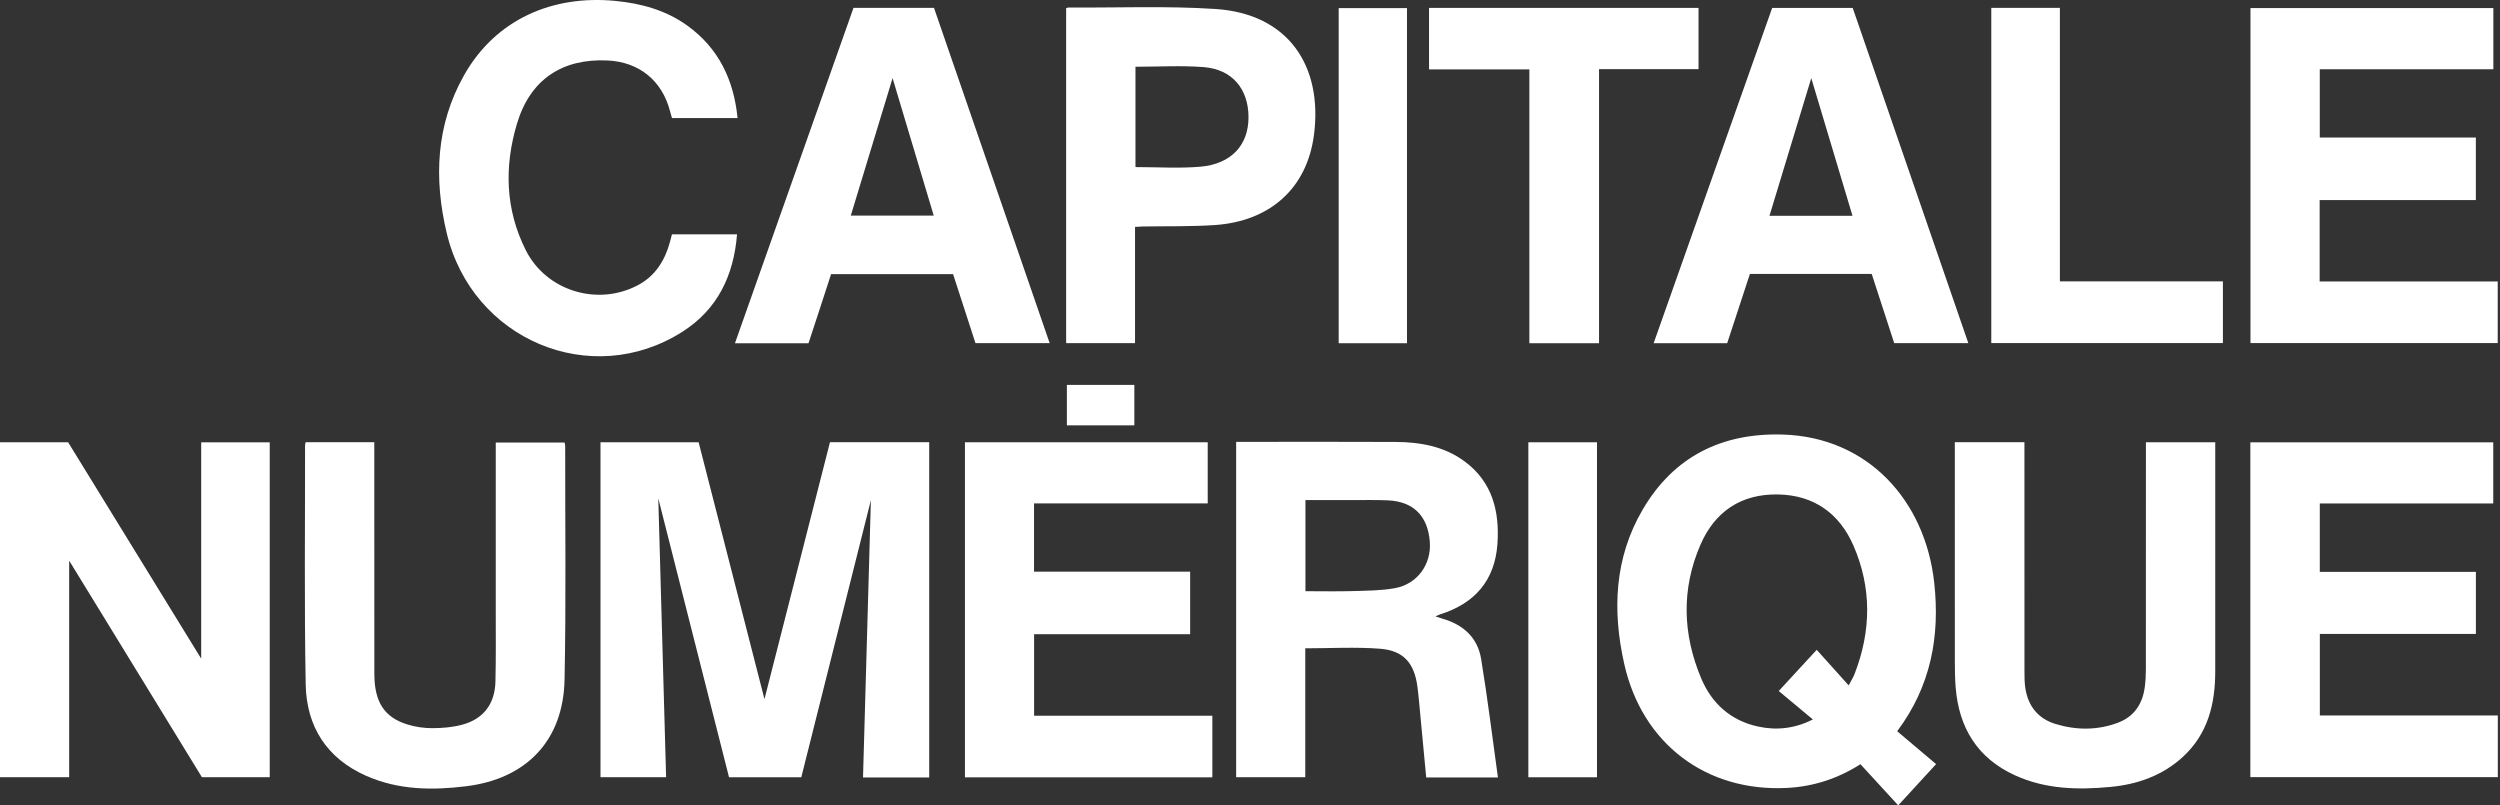
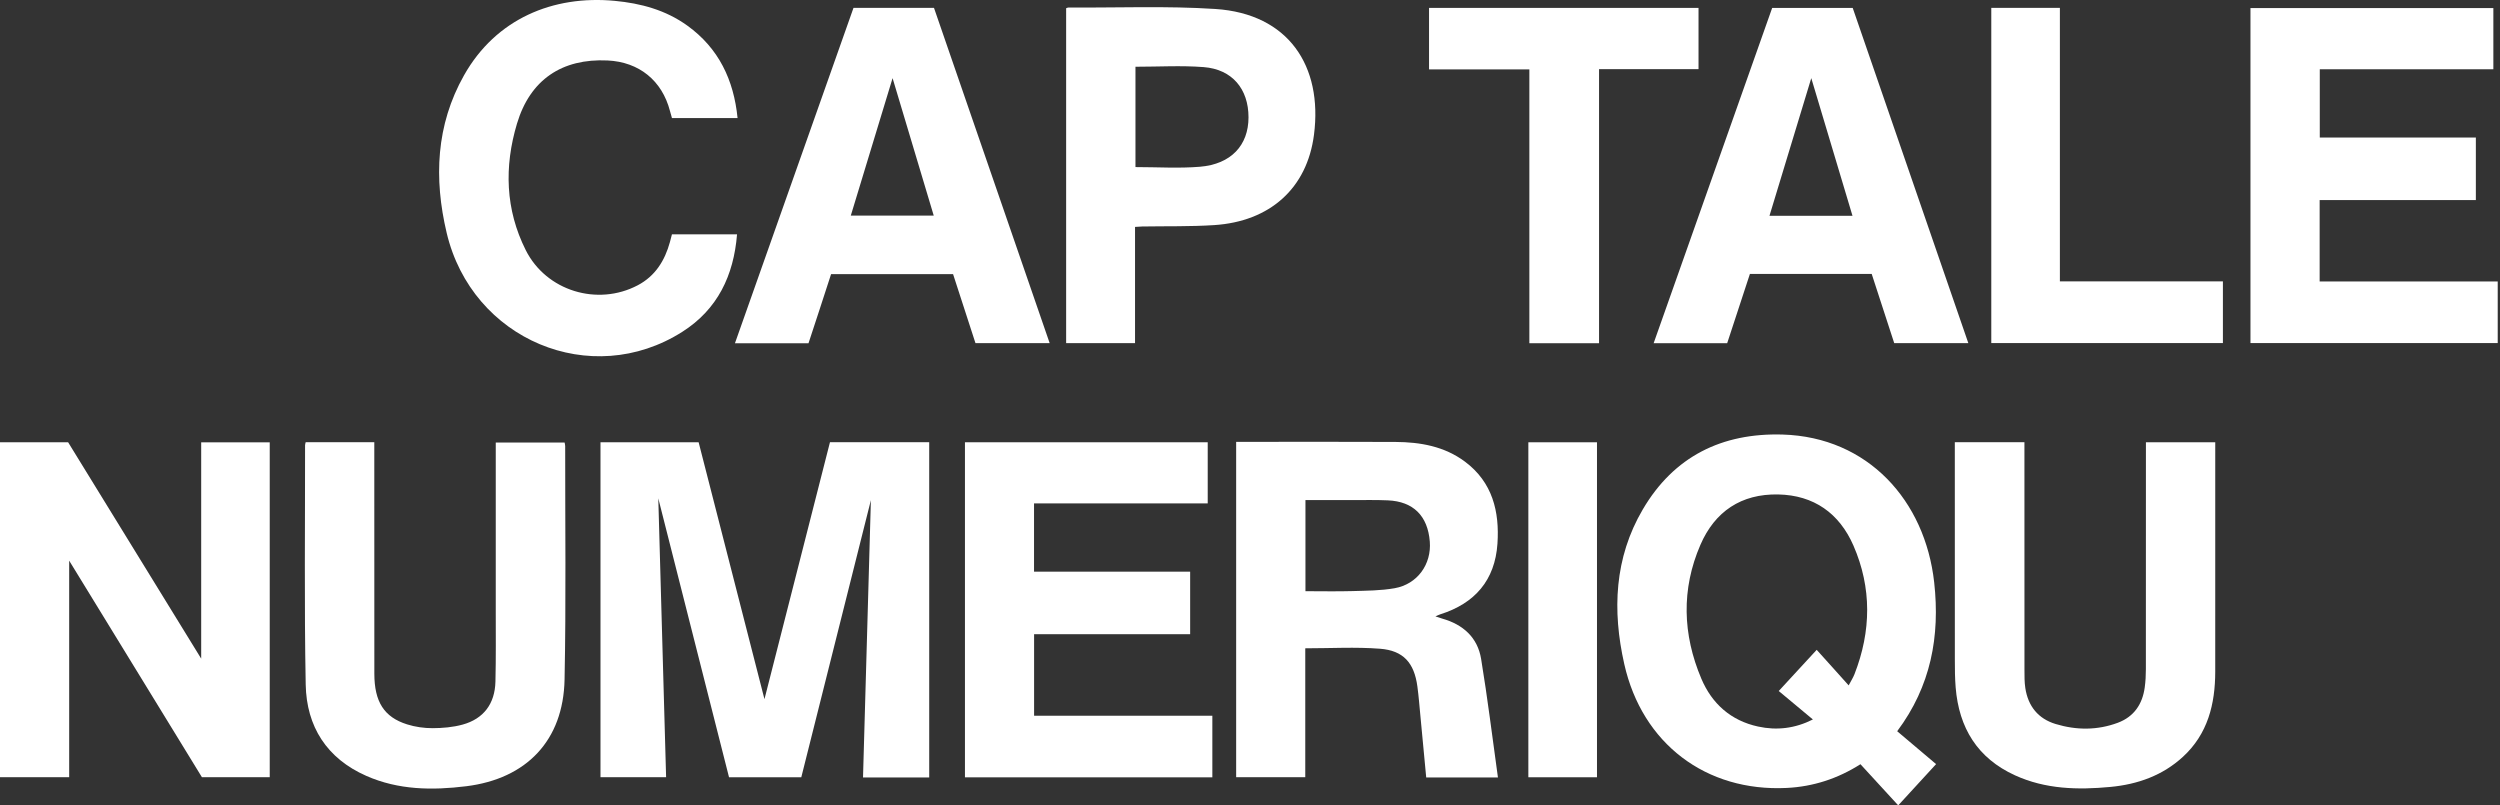
<svg xmlns="http://www.w3.org/2000/svg" width="149" height="48" viewBox="0 0 149 48" fill="none">
  <rect x="0" y="0" width="149" height="48" fill="#333333" stroke="none" />
  <g clip-path="url(#clip0_1129_921)">
    <path d="M55.38 46.336H51.436C51.596 40.716 51.754 35.116 51.905 29.809C50.571 35.119 49.166 40.714 47.757 46.324H43.45C42.025 40.708 40.597 35.077 39.234 29.701C39.384 35.054 39.542 40.671 39.7 46.321H35.789V26.358H41.638C42.961 31.519 44.282 36.675 45.562 41.669C46.832 36.686 48.149 31.524 49.466 26.356H55.381V46.335L55.38 46.336Z" fill="white" />
    <path d="M11.991 39.255V26.364H16.076V46.321H12.034C9.432 42.075 6.805 37.79 4.123 33.415V46.322H0V26.361H4.061C6.675 30.612 9.303 34.884 11.991 39.255Z" fill="white" />
    <path d="M110.883 45.547C109.525 46.411 108.063 46.883 106.494 46.961C101.675 47.2 97.873 44.321 96.806 39.577C96.088 36.389 96.214 33.25 97.909 30.363C99.763 27.201 102.631 25.793 106.245 25.899C111.336 26.05 114.735 29.837 115.277 34.706C115.635 37.925 115.078 40.904 113.072 43.581C113.839 44.23 114.6 44.873 115.391 45.541C114.636 46.363 113.902 47.163 113.134 48C112.388 47.188 111.656 46.389 110.884 45.548L110.883 45.547ZM110.18 40.849C110.31 40.6 110.443 40.398 110.529 40.177C111.527 37.617 111.564 35.041 110.466 32.519C109.628 30.596 108.111 29.512 105.978 29.469C103.781 29.426 102.205 30.482 101.345 32.471C100.199 35.117 100.283 37.815 101.401 40.452C102.032 41.94 103.159 42.95 104.781 43.302C105.899 43.545 106.975 43.42 108.048 42.88C107.345 42.294 106.689 41.748 106.013 41.184C106.787 40.345 107.52 39.549 108.275 38.73C108.615 39.106 108.921 39.445 109.226 39.785C109.532 40.126 109.836 40.467 110.181 40.85L110.18 40.849Z" fill="white" />
    <path d="M89.275 46.335H85.002C84.887 45.119 84.774 43.91 84.659 42.703C84.601 42.103 84.556 41.501 84.475 40.905C84.285 39.509 83.645 38.771 82.244 38.664C80.782 38.552 79.305 38.639 77.794 38.639V46.32H73.675V26.335C73.854 26.335 74.019 26.335 74.186 26.335C77.18 26.335 80.175 26.323 83.169 26.34C84.65 26.349 86.082 26.598 87.311 27.514C88.957 28.743 89.377 30.491 89.248 32.407C89.1 34.585 87.899 35.966 85.836 36.615C85.758 36.639 85.685 36.679 85.551 36.737C85.729 36.795 85.843 36.837 85.96 36.87C87.196 37.219 88.063 37.991 88.274 39.267C88.659 41.599 88.944 43.947 89.277 46.337L89.275 46.335ZM77.805 35.235C78.769 35.235 79.684 35.256 80.598 35.229C81.44 35.204 82.294 35.204 83.119 35.058C84.479 34.817 85.325 33.63 85.216 32.275C85.094 30.744 84.231 29.886 82.715 29.821C82.014 29.79 81.311 29.805 80.609 29.805C79.682 29.802 78.756 29.805 77.805 29.805V35.236V35.235Z" fill="white" />
    <path d="M147.561 11.923H138.251V16.777H148.864V20.445H134.128V0.479H148.604V4.128H138.259V8.195H147.561V11.923Z" fill="white" />
    <path d="M57.512 26.358H71.98V30.004H61.628V34.071H70.933V37.8H61.632V42.656H72.256V46.328H57.511V26.359L57.512 26.358Z" fill="white" />
-     <path d="M134.121 46.319V26.364H148.598V30.007H138.26V34.085H147.563V37.783H138.262V42.64H148.87V46.319H134.121Z" fill="white" />
    <path d="M127.896 26.359H132.029V26.802C132.029 31.211 132.032 35.62 132.028 40.029C132.026 41.962 131.585 43.742 130.106 45.103C128.89 46.222 127.404 46.748 125.781 46.901C123.837 47.084 121.915 47.041 120.093 46.209C117.853 45.186 116.753 43.38 116.557 40.971C116.513 40.427 116.509 39.88 116.509 39.335C116.505 35.198 116.507 31.062 116.507 26.925V26.356H120.656C120.656 26.559 120.656 26.741 120.656 26.923C120.656 31.261 120.655 35.598 120.658 39.935C120.658 40.294 120.656 40.657 120.709 41.01C120.874 42.086 121.472 42.835 122.516 43.151C123.752 43.525 125.004 43.533 126.227 43.075C127.191 42.712 127.692 41.964 127.827 40.962C127.875 40.608 127.894 40.246 127.894 39.888C127.898 35.58 127.897 31.271 127.897 26.962V26.357L127.896 26.359Z" fill="white" />
    <path d="M18.219 26.357H22.308C22.308 26.561 22.308 26.742 22.308 26.924C22.308 31.334 22.305 35.743 22.311 40.152C22.313 41.826 22.89 42.741 24.264 43.173C24.749 43.326 25.278 43.401 25.786 43.399C26.381 43.397 26.996 43.344 27.568 43.187C28.822 42.842 29.496 41.947 29.528 40.624C29.563 39.203 29.546 37.78 29.547 36.358C29.549 33.213 29.547 30.068 29.547 26.922V26.373H33.651C33.664 26.451 33.685 26.519 33.685 26.586C33.681 31.225 33.741 35.865 33.648 40.502C33.575 44.127 31.389 46.413 27.787 46.86C25.761 47.111 23.747 47.087 21.835 46.244C19.478 45.206 18.267 43.305 18.22 40.798C18.131 36.045 18.186 31.291 18.182 26.537C18.182 26.484 18.203 26.429 18.218 26.356L18.219 26.357Z" fill="white" />
    <path d="M117.314 20.449H112.895C112.451 19.082 112.004 17.709 111.554 16.328H104.294C103.846 17.695 103.393 19.076 102.94 20.455H98.557C100.919 13.772 103.267 7.133 105.621 0.474H110.422C112.713 7.114 115.004 13.757 117.312 20.449H117.314ZM110.408 12.86C109.593 10.136 108.787 7.445 107.952 4.657C107.101 7.458 106.284 10.148 105.461 12.86H110.408Z" fill="white" />
    <path d="M58.138 20.451C57.693 19.077 57.251 17.717 56.803 16.338H49.533C49.311 17.02 49.087 17.713 48.861 18.403C48.638 19.083 48.414 19.762 48.187 20.457H43.803C46.162 13.784 48.513 7.135 50.868 0.47H55.666C57.959 7.116 60.252 13.762 62.56 20.451H58.139H58.138ZM50.707 12.848H55.65C54.835 10.126 54.031 7.44 53.198 4.657C52.349 7.449 51.531 10.14 50.708 12.848H50.707Z" fill="white" />
    <path d="M43.958 7.037H40.049C40.013 6.91 39.97 6.765 39.931 6.618C39.459 4.801 38.09 3.693 36.21 3.604C33.493 3.476 31.595 4.751 30.812 7.369C30.046 9.929 30.117 12.489 31.335 14.909C32.559 17.344 35.611 18.267 38.012 17.001C39.056 16.45 39.624 15.531 39.929 14.422C39.971 14.273 40.007 14.122 40.048 13.965H43.928C43.728 16.426 42.769 18.437 40.667 19.775C35.235 23.231 28.13 20.258 26.621 13.877C25.855 10.639 25.982 7.45 27.659 4.482C29.555 1.126 32.955 -0.295 36.631 0.05C38.191 0.196 39.676 0.596 40.968 1.529C42.834 2.876 43.732 4.759 43.959 7.037H43.958Z" fill="white" />
    <path d="M67.648 13.524V20.449H63.542V0.49C63.591 0.475 63.63 0.45 63.669 0.45C66.592 0.467 69.523 0.345 72.436 0.535C76.795 0.82 78.84 3.938 78.314 8.029C77.903 11.231 75.679 13.202 72.367 13.416C70.939 13.509 69.503 13.475 68.071 13.499C67.946 13.501 67.82 13.513 67.647 13.524H67.648ZM67.674 3.978V9.958C68.978 9.958 70.257 10.043 71.519 9.938C73.375 9.783 74.411 8.657 74.411 6.992C74.411 5.299 73.436 4.13 71.735 3.999C70.399 3.896 69.051 3.978 67.673 3.978H67.674Z" fill="white" />
    <path d="M95.304 20.456H91.15V4.136H85.171V0.471H101.232V4.121H95.303V20.456H95.304Z" fill="white" />
    <path d="M118.682 0.469H122.769V16.77H132.485V20.447H118.681V0.469H118.682Z" fill="white" />
-     <path d="M83.857 20.456H79.786V0.483H83.857V20.456Z" fill="white" />
+     <path d="M83.857 20.456H79.786V0.483V20.456Z" fill="white" />
    <path d="M91.09 26.36H95.18V46.325H91.09V26.36Z" fill="white" />
-     <path d="M67.607 22.94V25.351H63.586V22.94H67.607Z" fill="white" />
  </g>
  <defs>
    <clipPath id="clip0_1129_921">
      <rect width="148.87" height="48" fill="white" />
    </clipPath>
  </defs>
</svg>